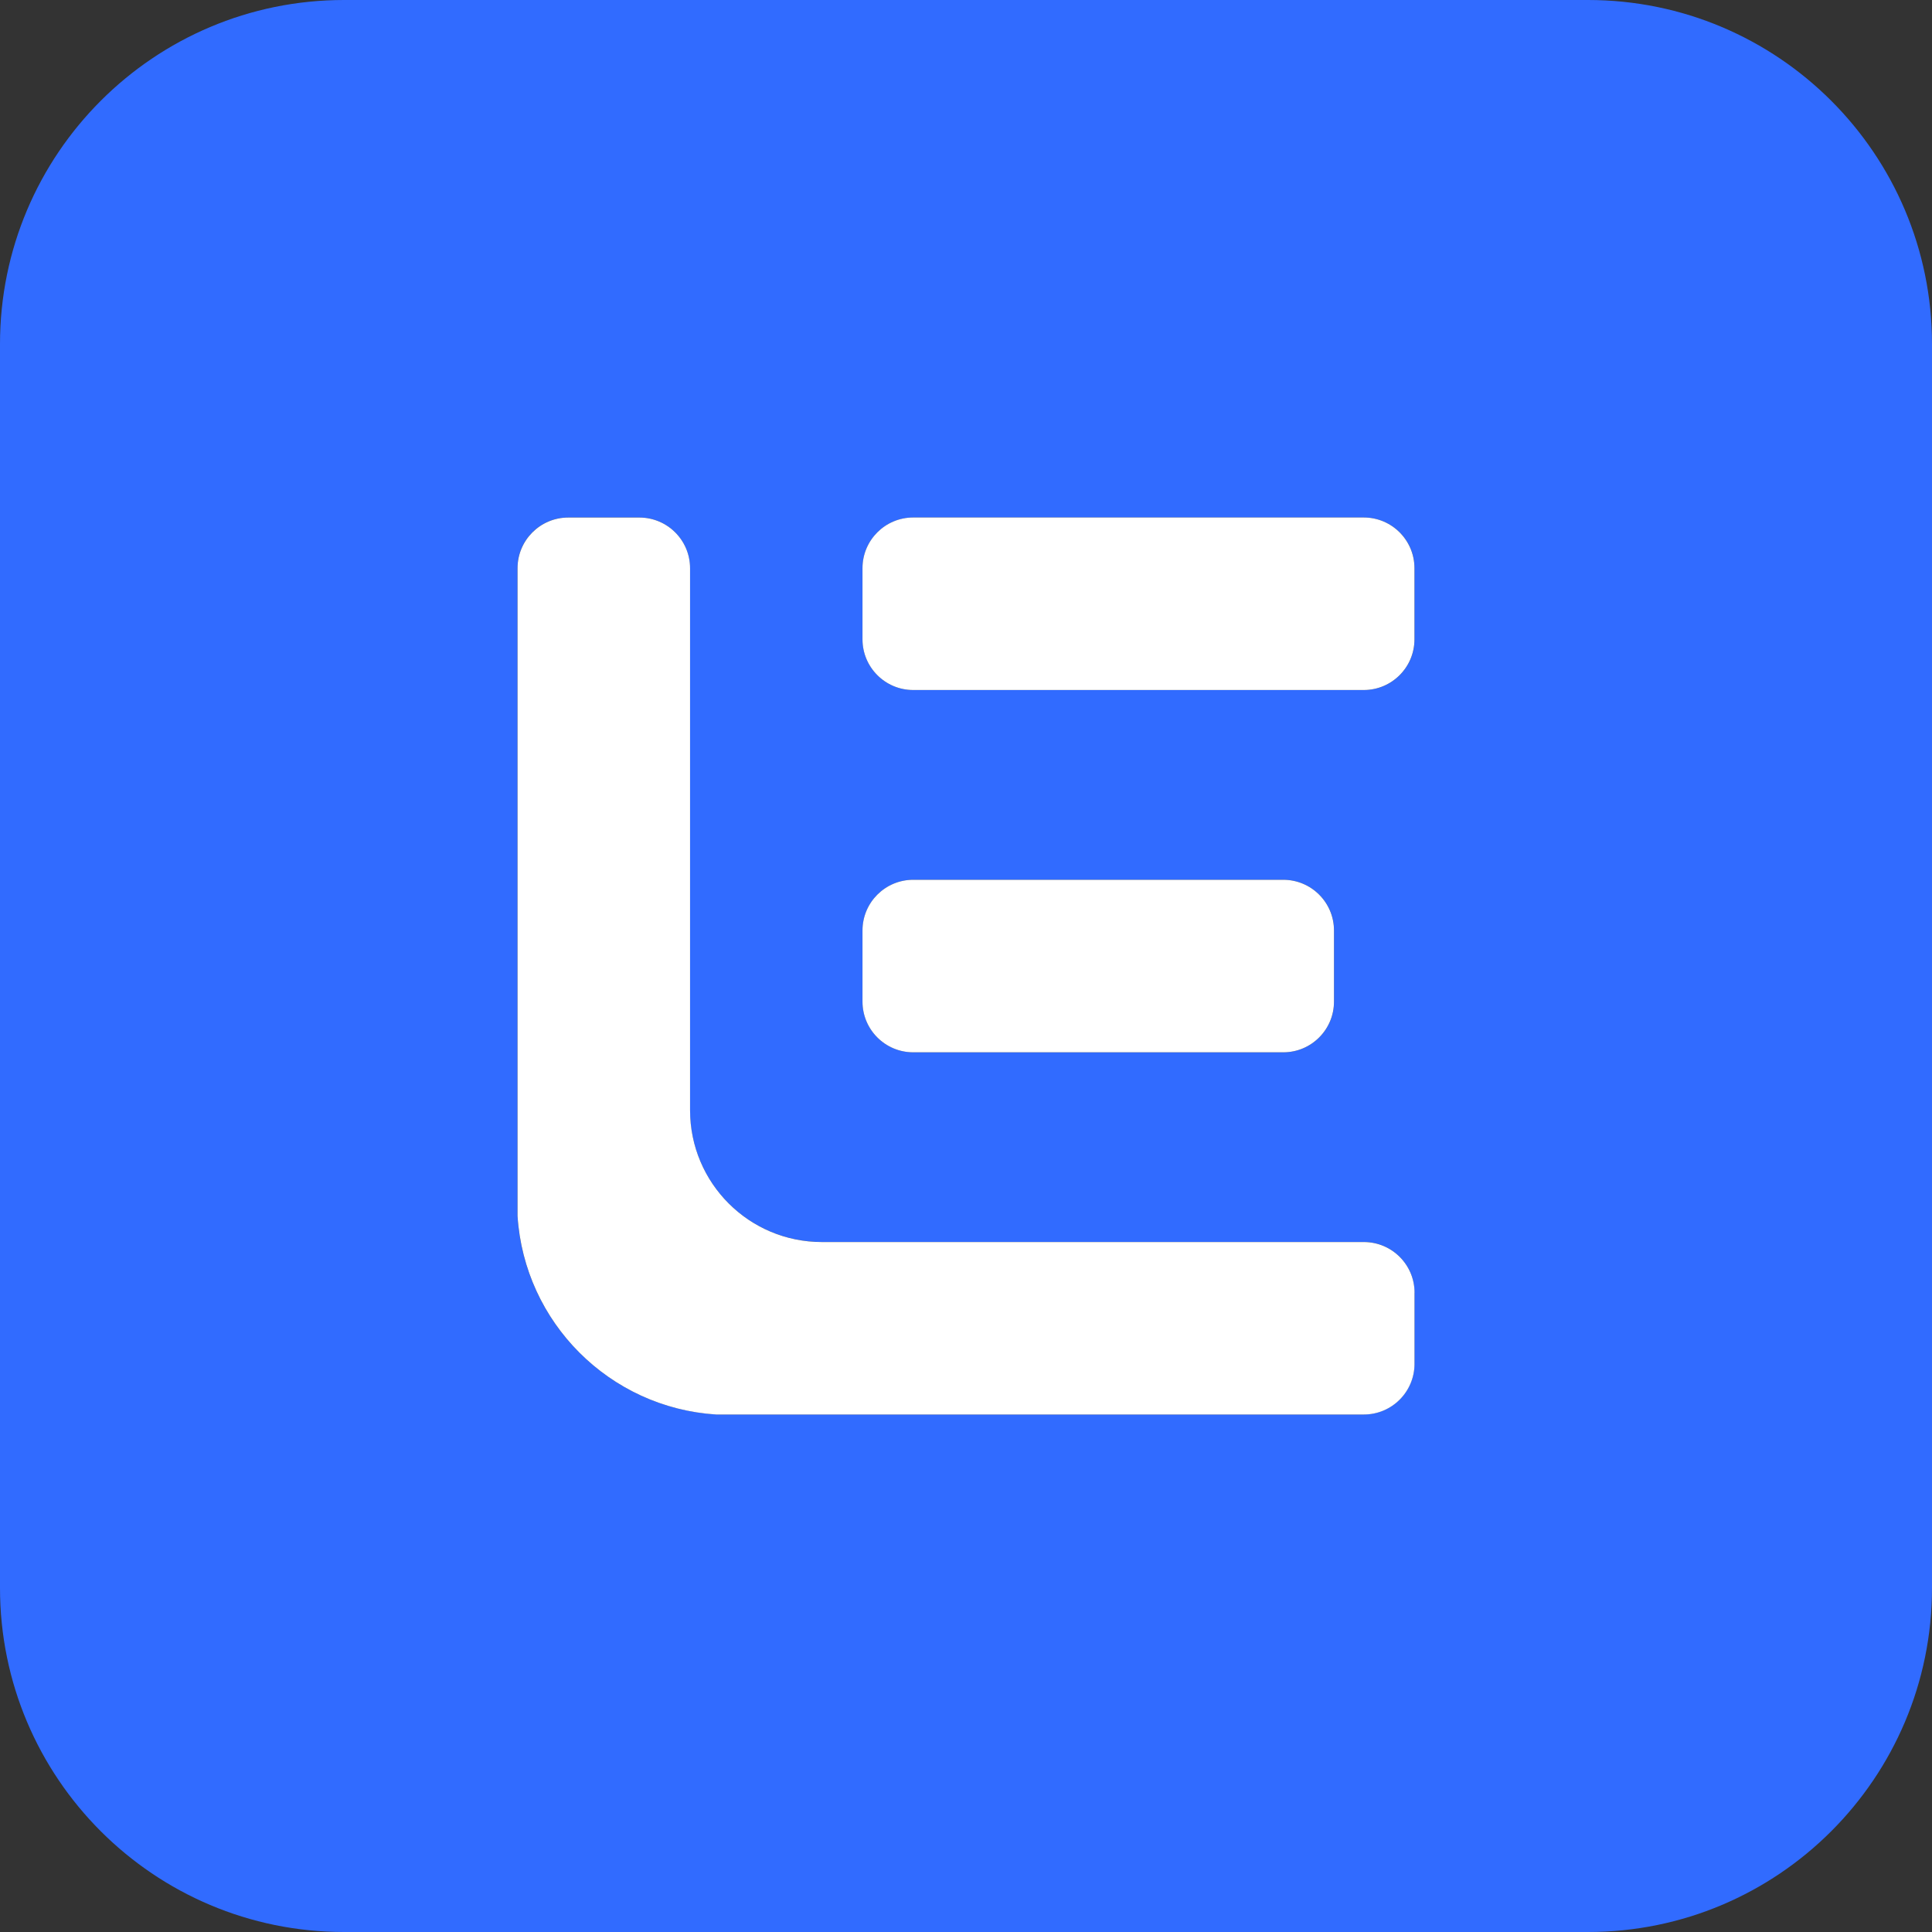
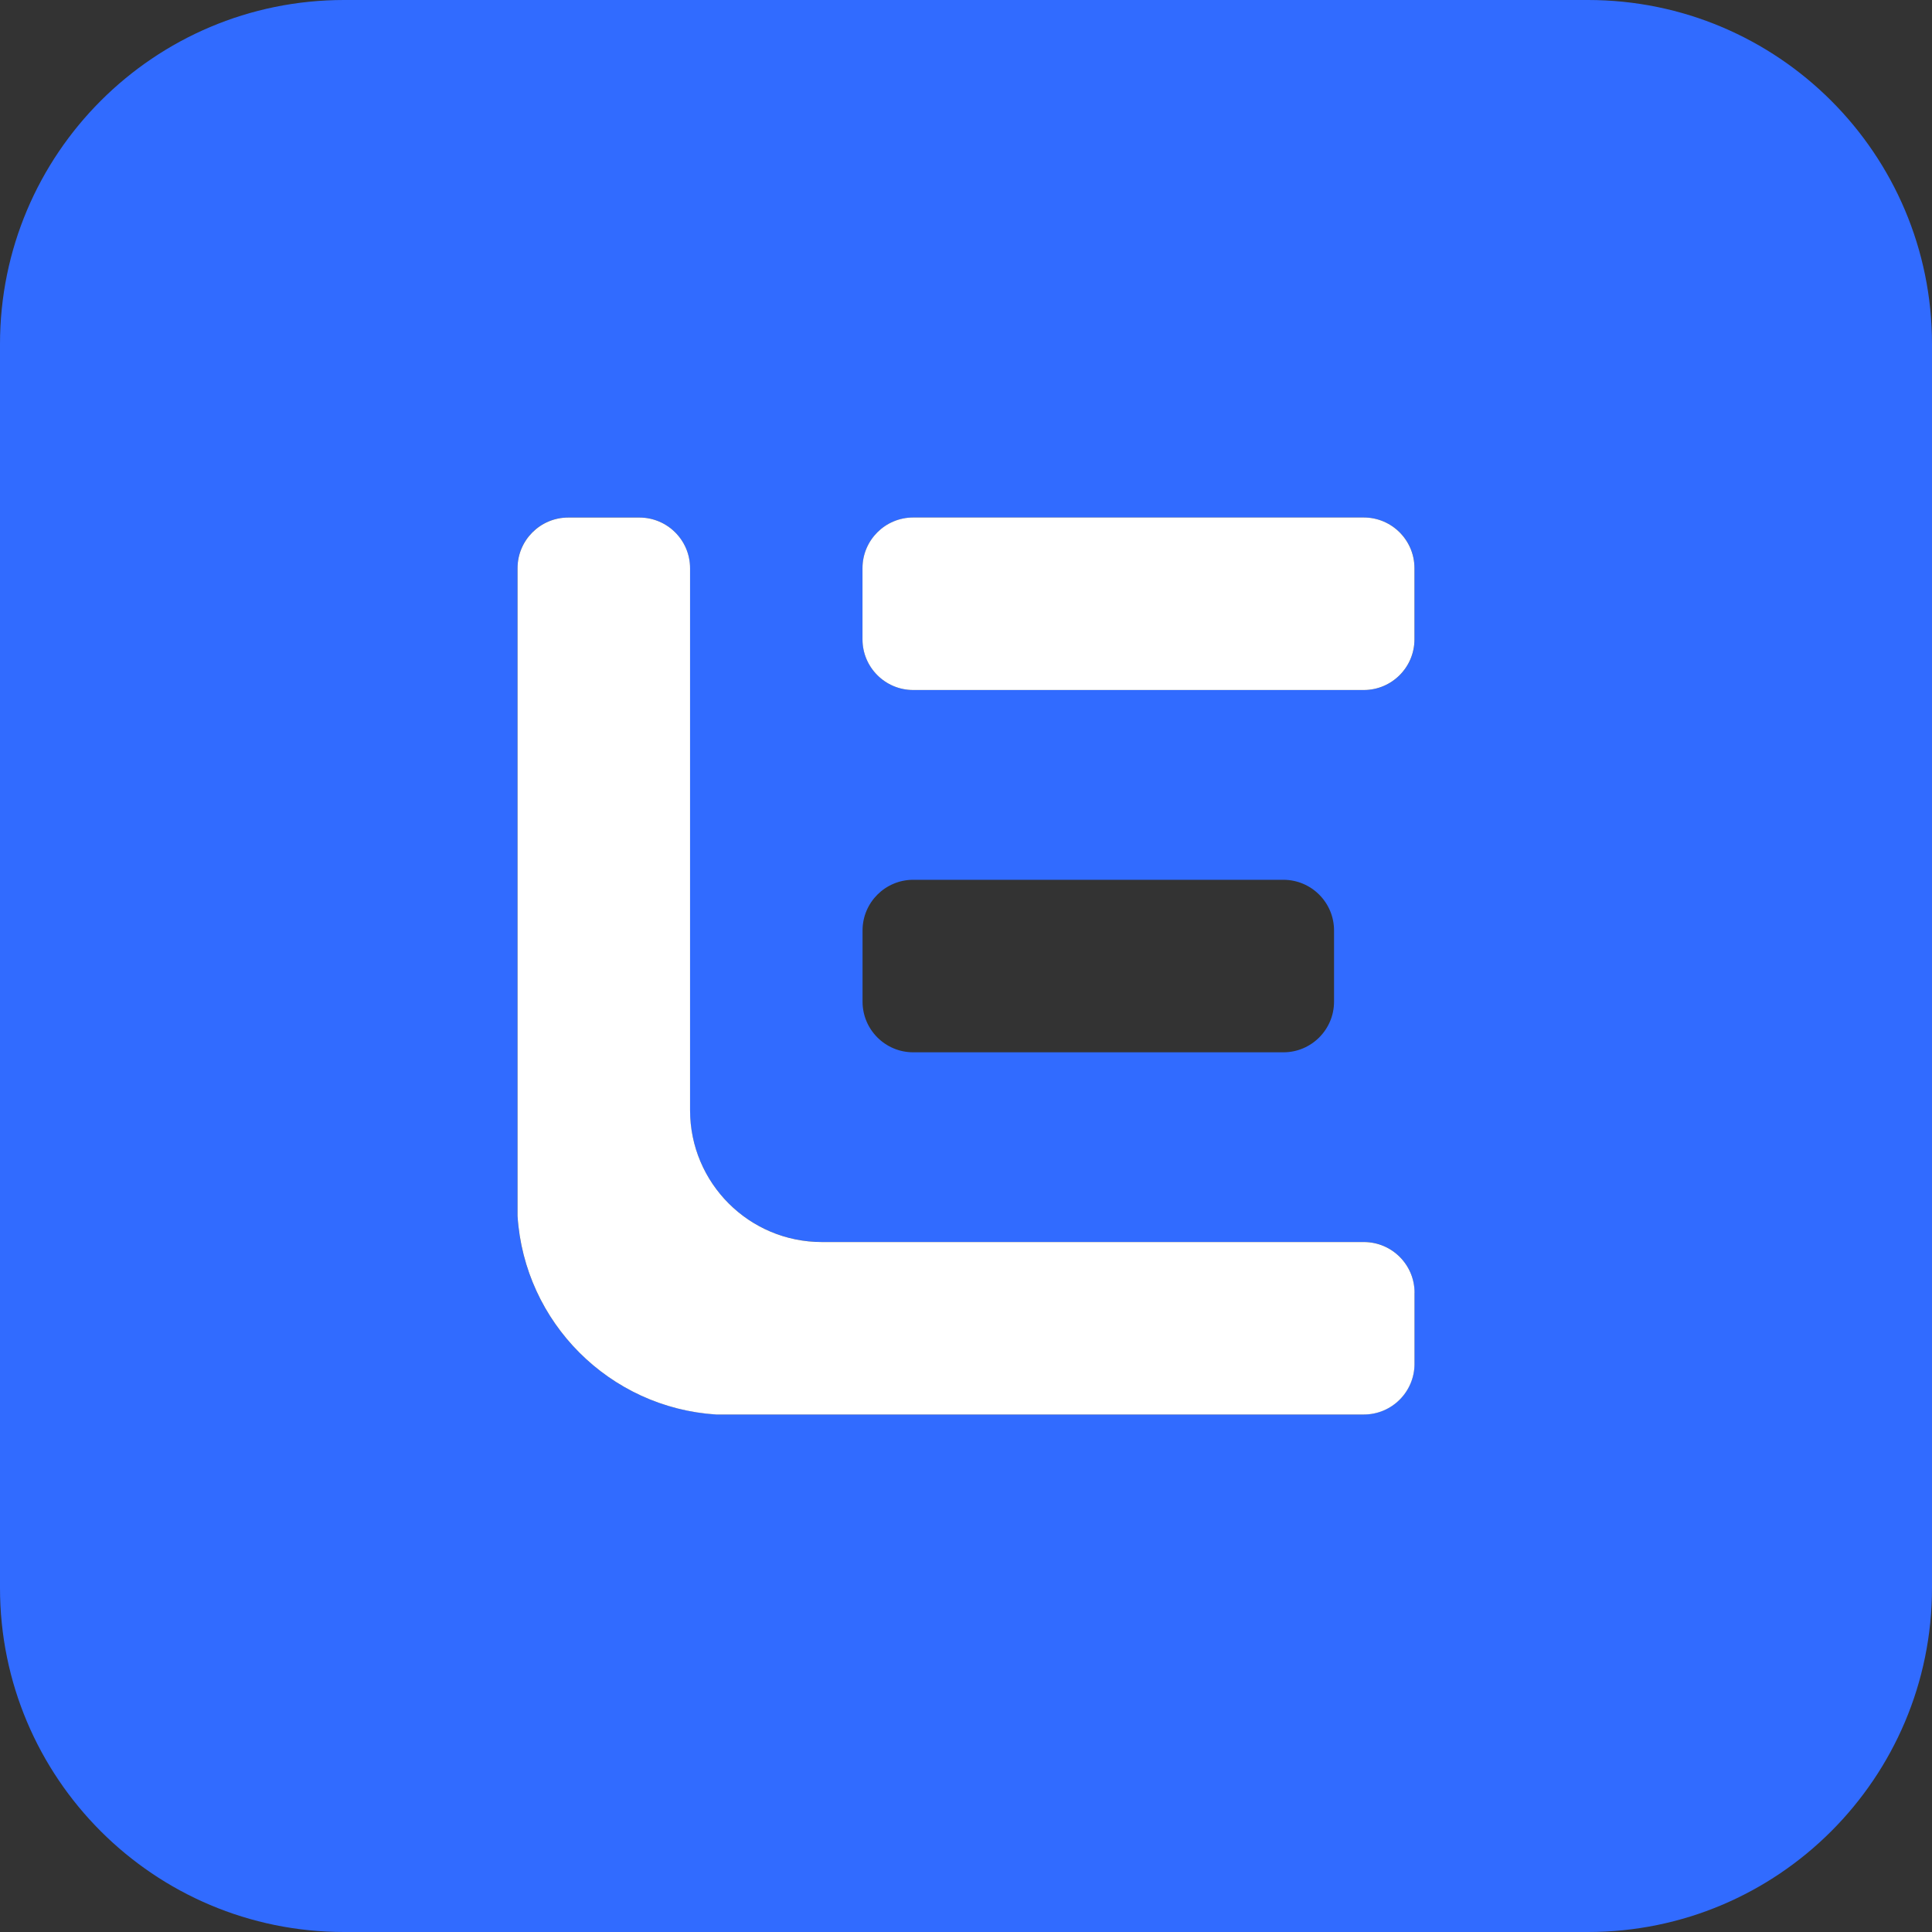
<svg xmlns="http://www.w3.org/2000/svg" fill="none" height="40" viewBox="0 0 40 40" width="40">
  <rect x="0" y="0" width="40" height="40" fill="#333333" stroke="none" />
  <path clip-rule="evenodd" d="m7.123 0h25.754c3.934 0 7.123 3.189 7.123 7.123v25.754c0 3.934-3.189 7.123-7.123 7.123h-25.754c-3.934 0-7.123-3.189-7.123-7.123v-25.754c0-3.934 3.189-7.123 7.123-7.123zm21.113 10.714h-9.328c-.58 0-1.05.47-1.05 1.05v1.472c0 .58.47 1.05 1.05 1.05h9.328c.58 0 1.05-.47 1.05-1.05v-1.472c0-.58-.47-1.05-1.05-1.05zm-9.328 7.501h7.662c.58 0 1.05.47 1.05 1.05v1.472c0 .58-.47 1.05-1.05 1.05h-7.662c-.58 0-1.05-.47-1.05-1.05v-1.472c0-.58.47-1.05 1.05-1.05zm10.378 10.021v-1.472c0-.58-.47-1.05-1.05-1.05h-11.22c-1.508 0-2.73-1.221-2.73-2.73v-11.22c0-.58-.47-1.05-1.05-1.05h-1.472c-.58 0-1.05.47-1.05 1.05v13.409c.141 2.207 1.905 3.971 4.112 4.112h13.409c.58 0 1.05-.47 1.05-1.05z" fill="#316bff" fill-rule="evenodd" />
  <g fill="#fff">
    <path d="m18.907 10.714h9.328c.58 0 1.05.47 1.05 1.05v1.472c0 .58-.47 1.05-1.05 1.05h-9.328c-.58 0-1.05-.47-1.05-1.05v-1.472c0-.58.47-1.05 1.05-1.05z" />
-     <path d="m18.907 18.215h7.662c.58 0 1.05.47 1.05 1.05v1.472c0 .58-.47 1.05-1.05 1.05h-7.662c-.58 0-1.05-.47-1.05-1.05v-1.472c0-.58.47-1.05 1.05-1.05z" />
    <path d="m29.286 26.764v1.472c0 .58-.47 1.05-1.05 1.05h-13.409c-2.207-.141-3.971-1.905-4.112-4.112v-13.409c0-.58.47-1.05 1.05-1.05h1.472c.58 0 1.05.47 1.05 1.05v11.22c0 1.508 1.221 2.73 2.73 2.73h11.22c.58 0 1.05.47 1.05 1.05z" />
  </g>
</svg>